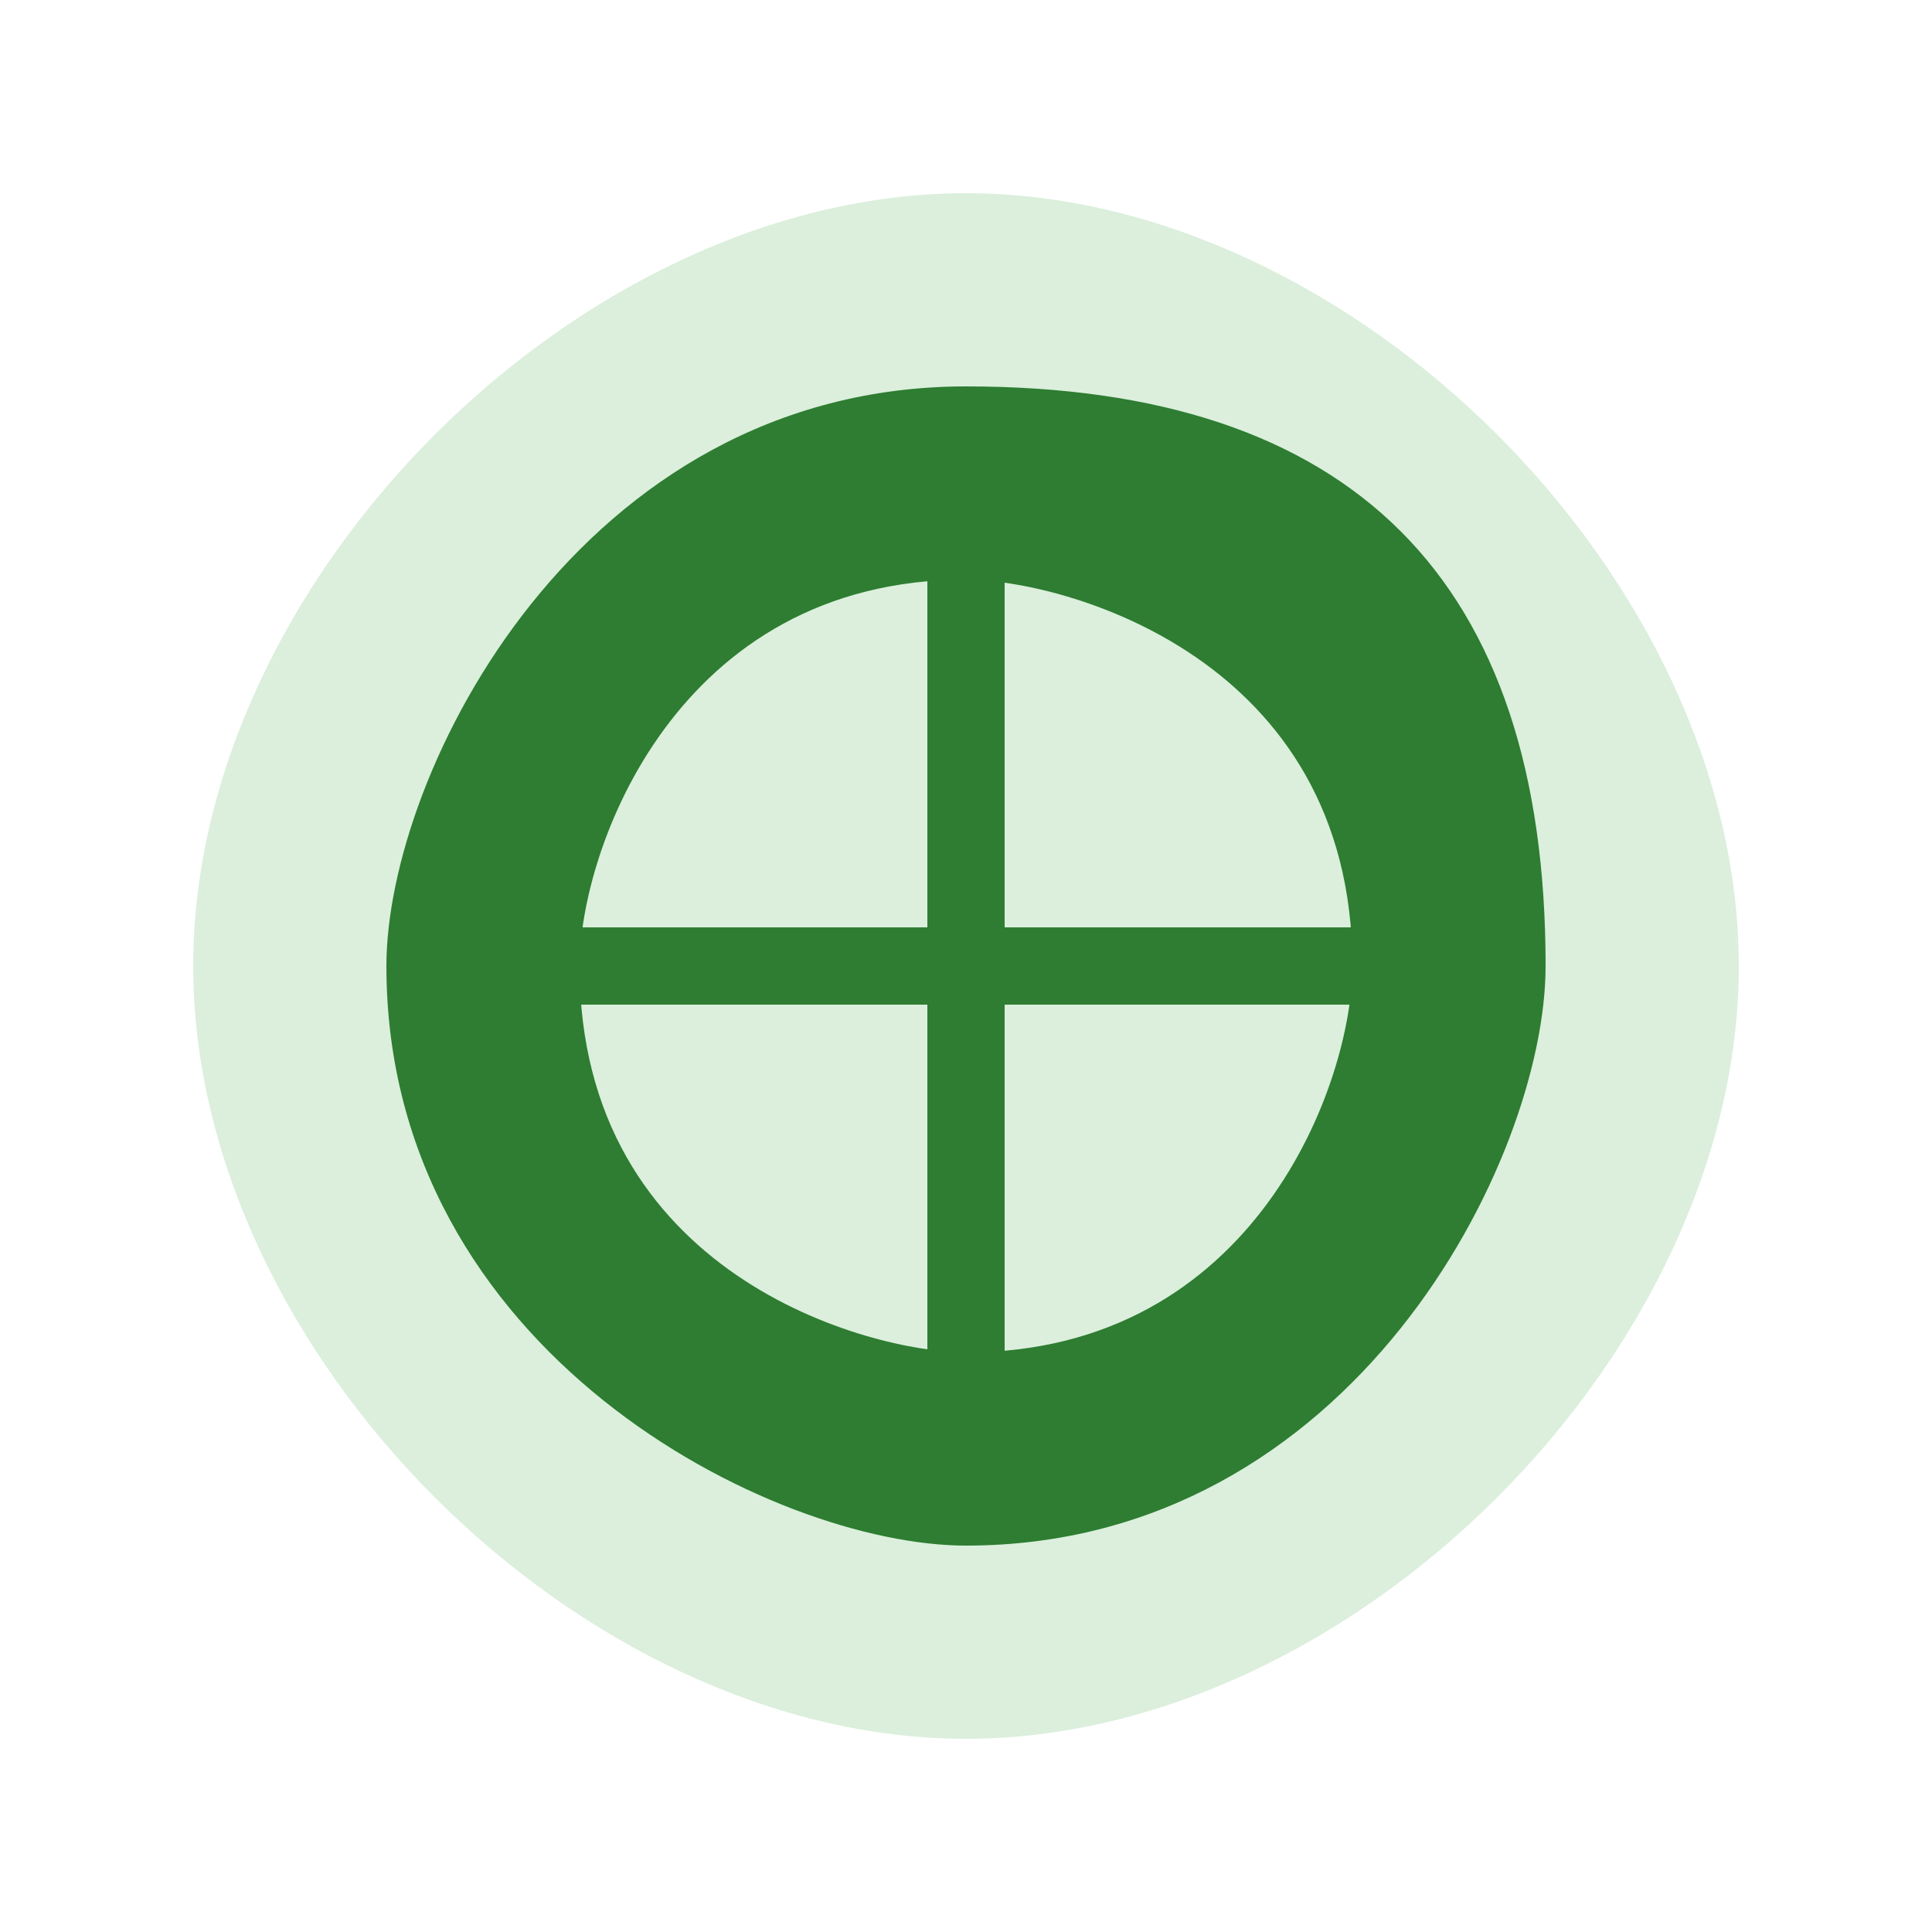
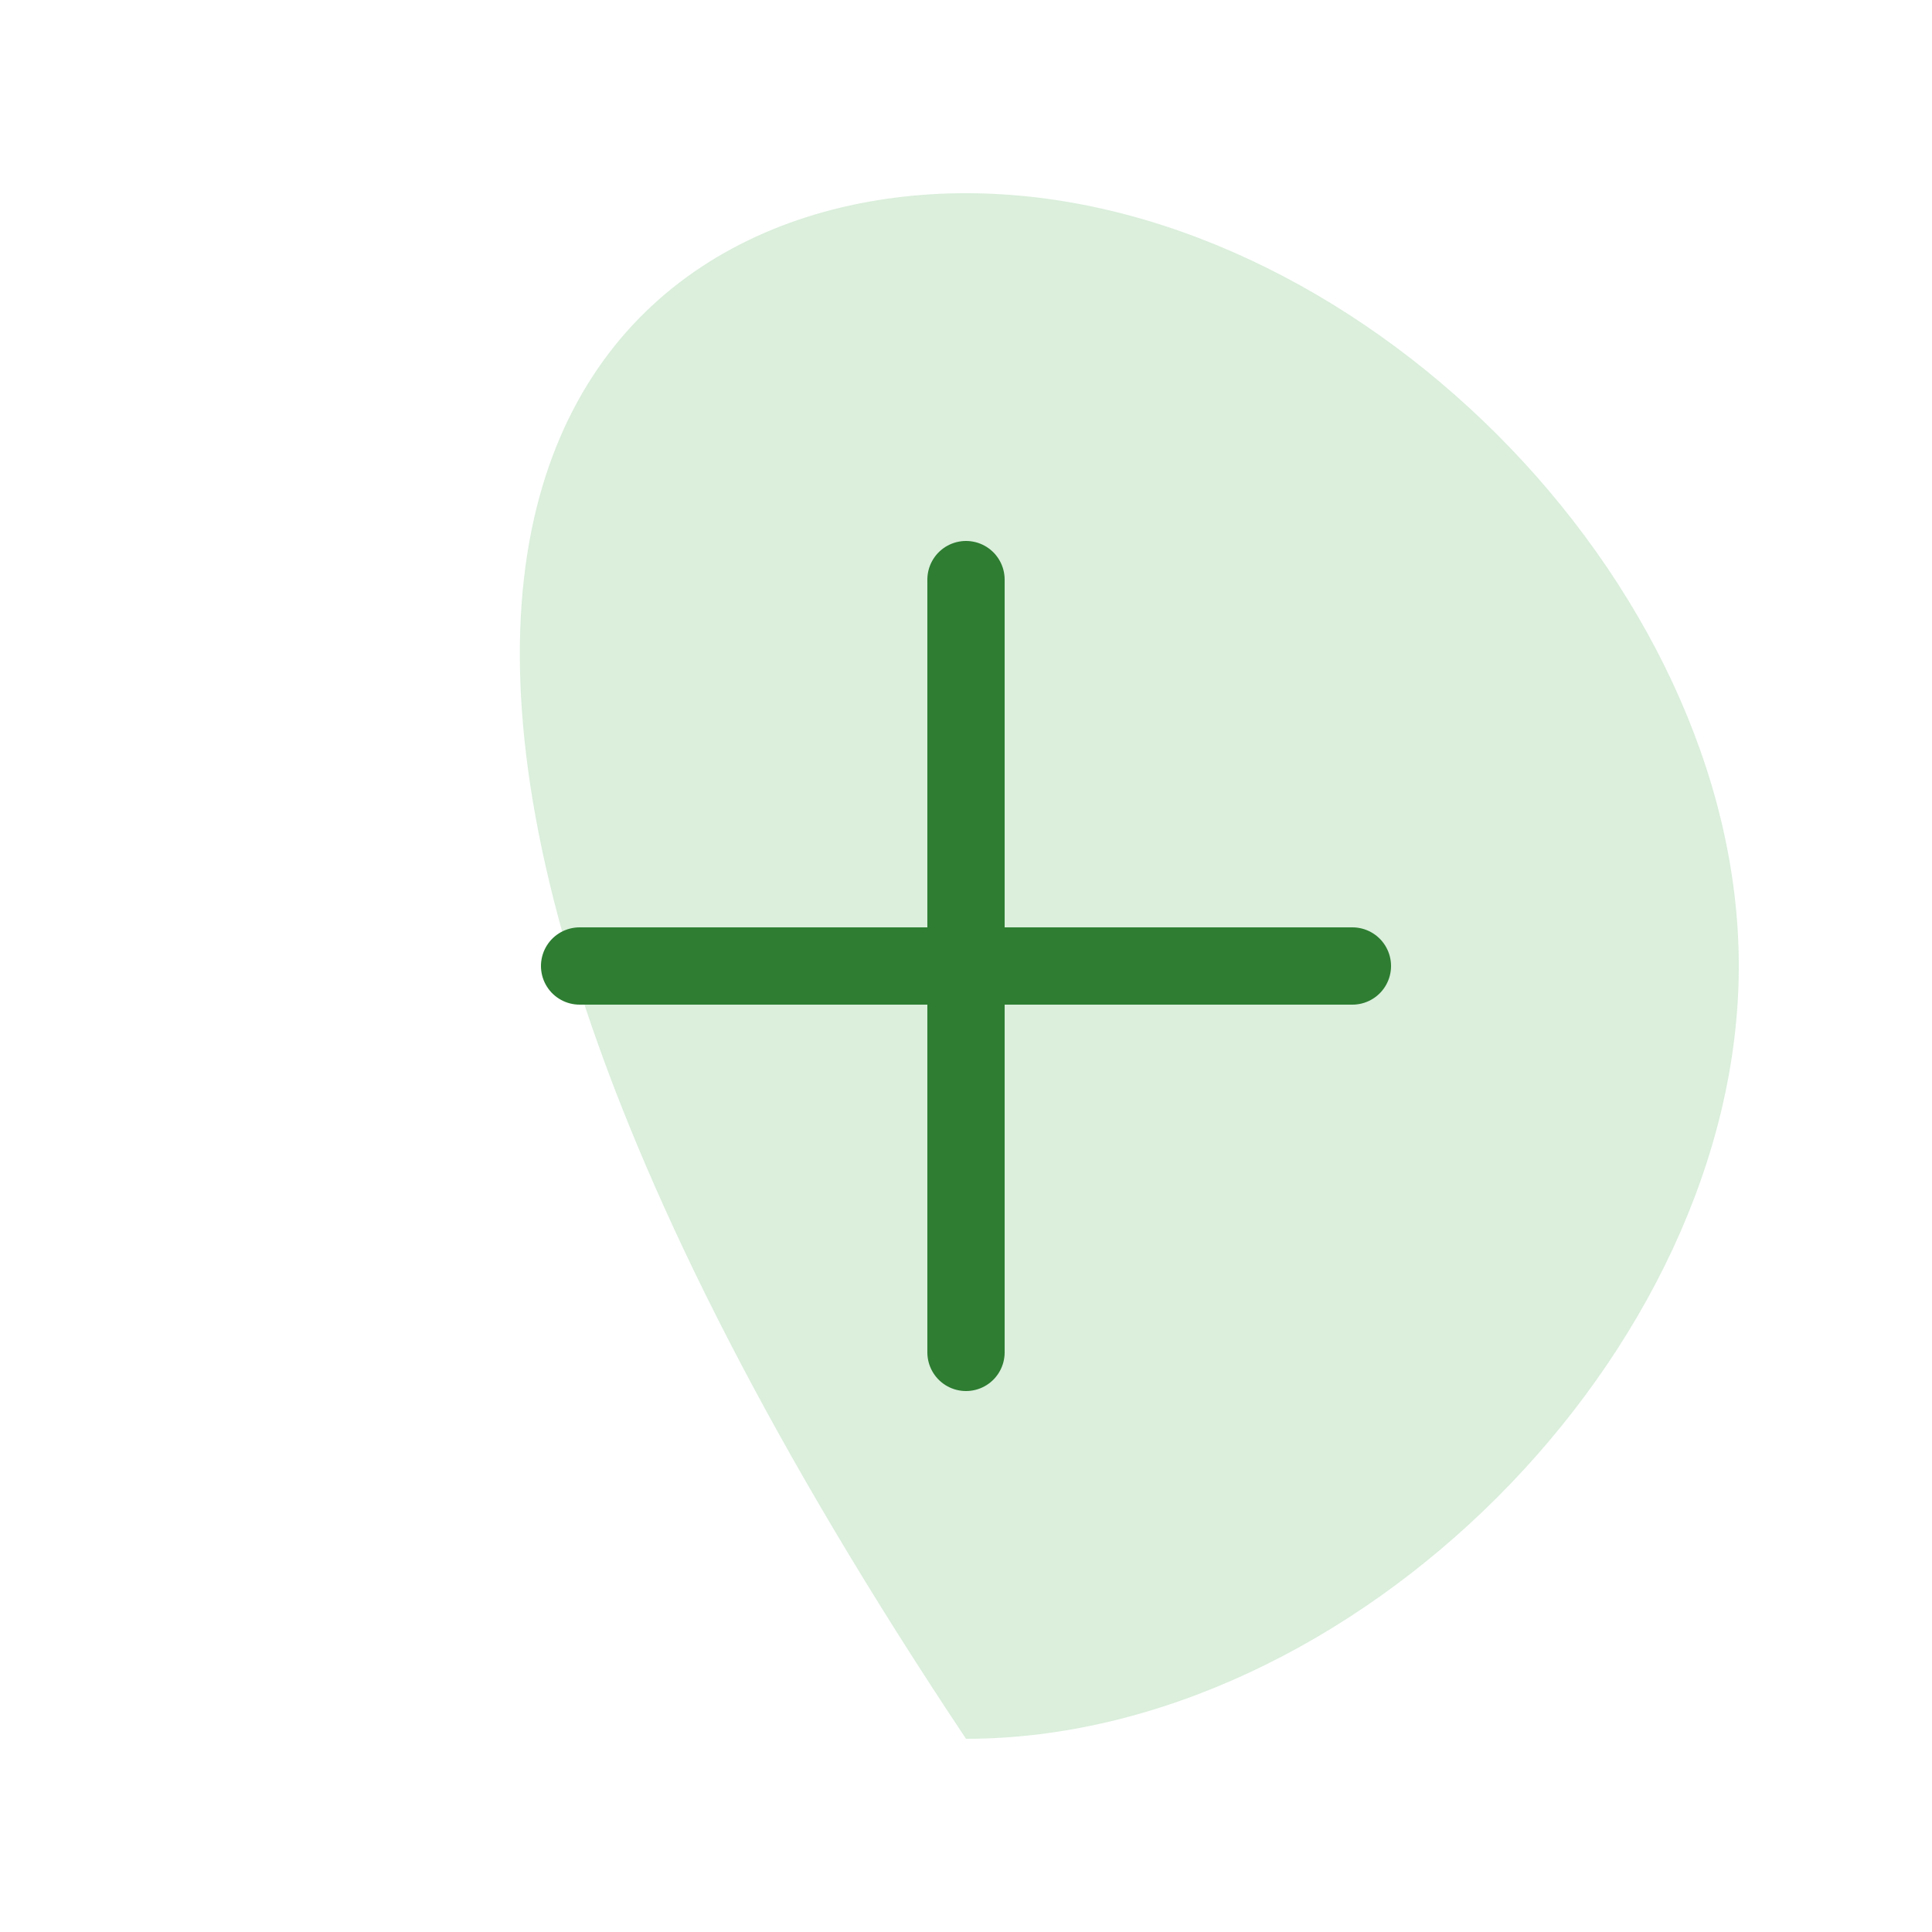
<svg xmlns="http://www.w3.org/2000/svg" width="50" height="50" viewBox="0 0 50 50">
-   <path d="M25,5 C35,5 45,15 45,25 C45,35 35,45 25,45 C15,45 5,35 5,25 C5,15 15,5 25,5 Z" fill="#4caf50" opacity="0.2" />
-   <path d="M25,10 C15,10 10,20 10,25 C10,35 20,40 25,40 C35,40 40,30 40,25 C40,15 35,10 25,10 Z M25,35 C22.5,35 15,33 15,25 C15,22 17.5,15 25,15 C27.5,15 35,17 35,25 C35,28 32.5,35 25,35 Z" fill="#2e7d32" />
+   <path d="M25,5 C35,5 45,15 45,25 C45,35 35,45 25,45 C5,15 15,5 25,5 Z" fill="#4caf50" opacity="0.2" />
  <path d="M25,15 L25,35 M15,25 L35,25" stroke="#2e7d32" stroke-width="2" stroke-linecap="round" />
</svg>